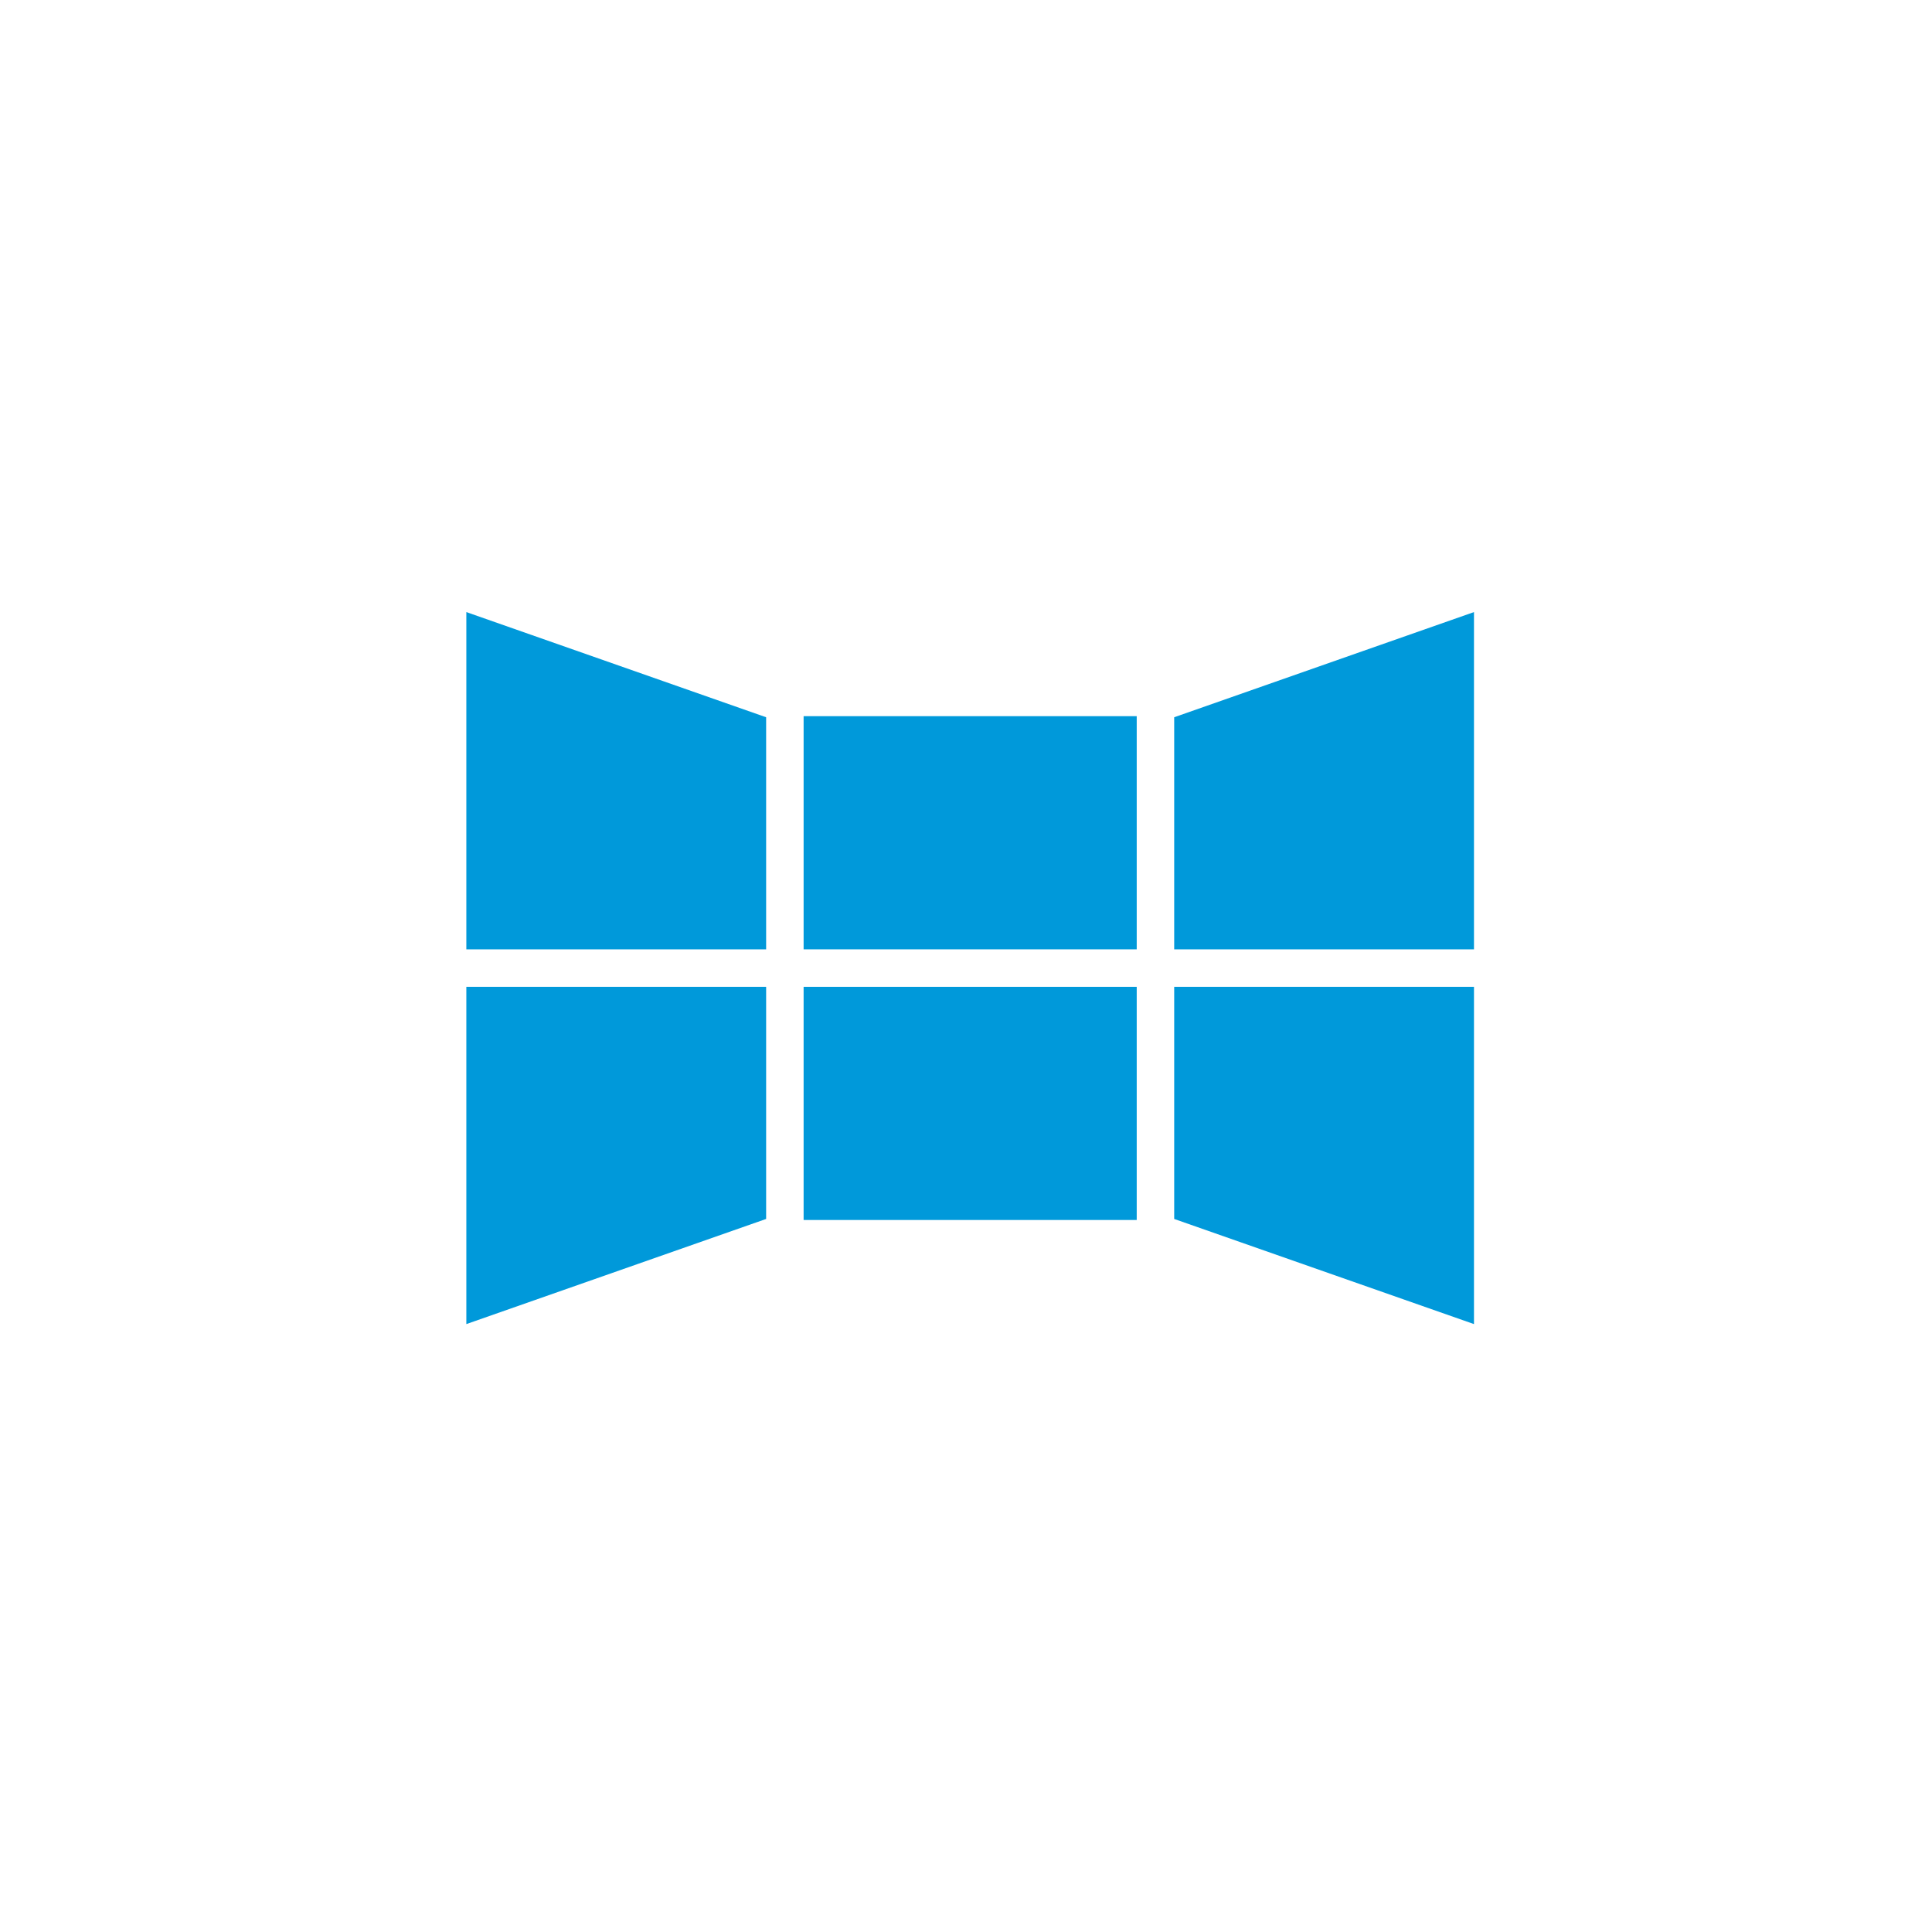
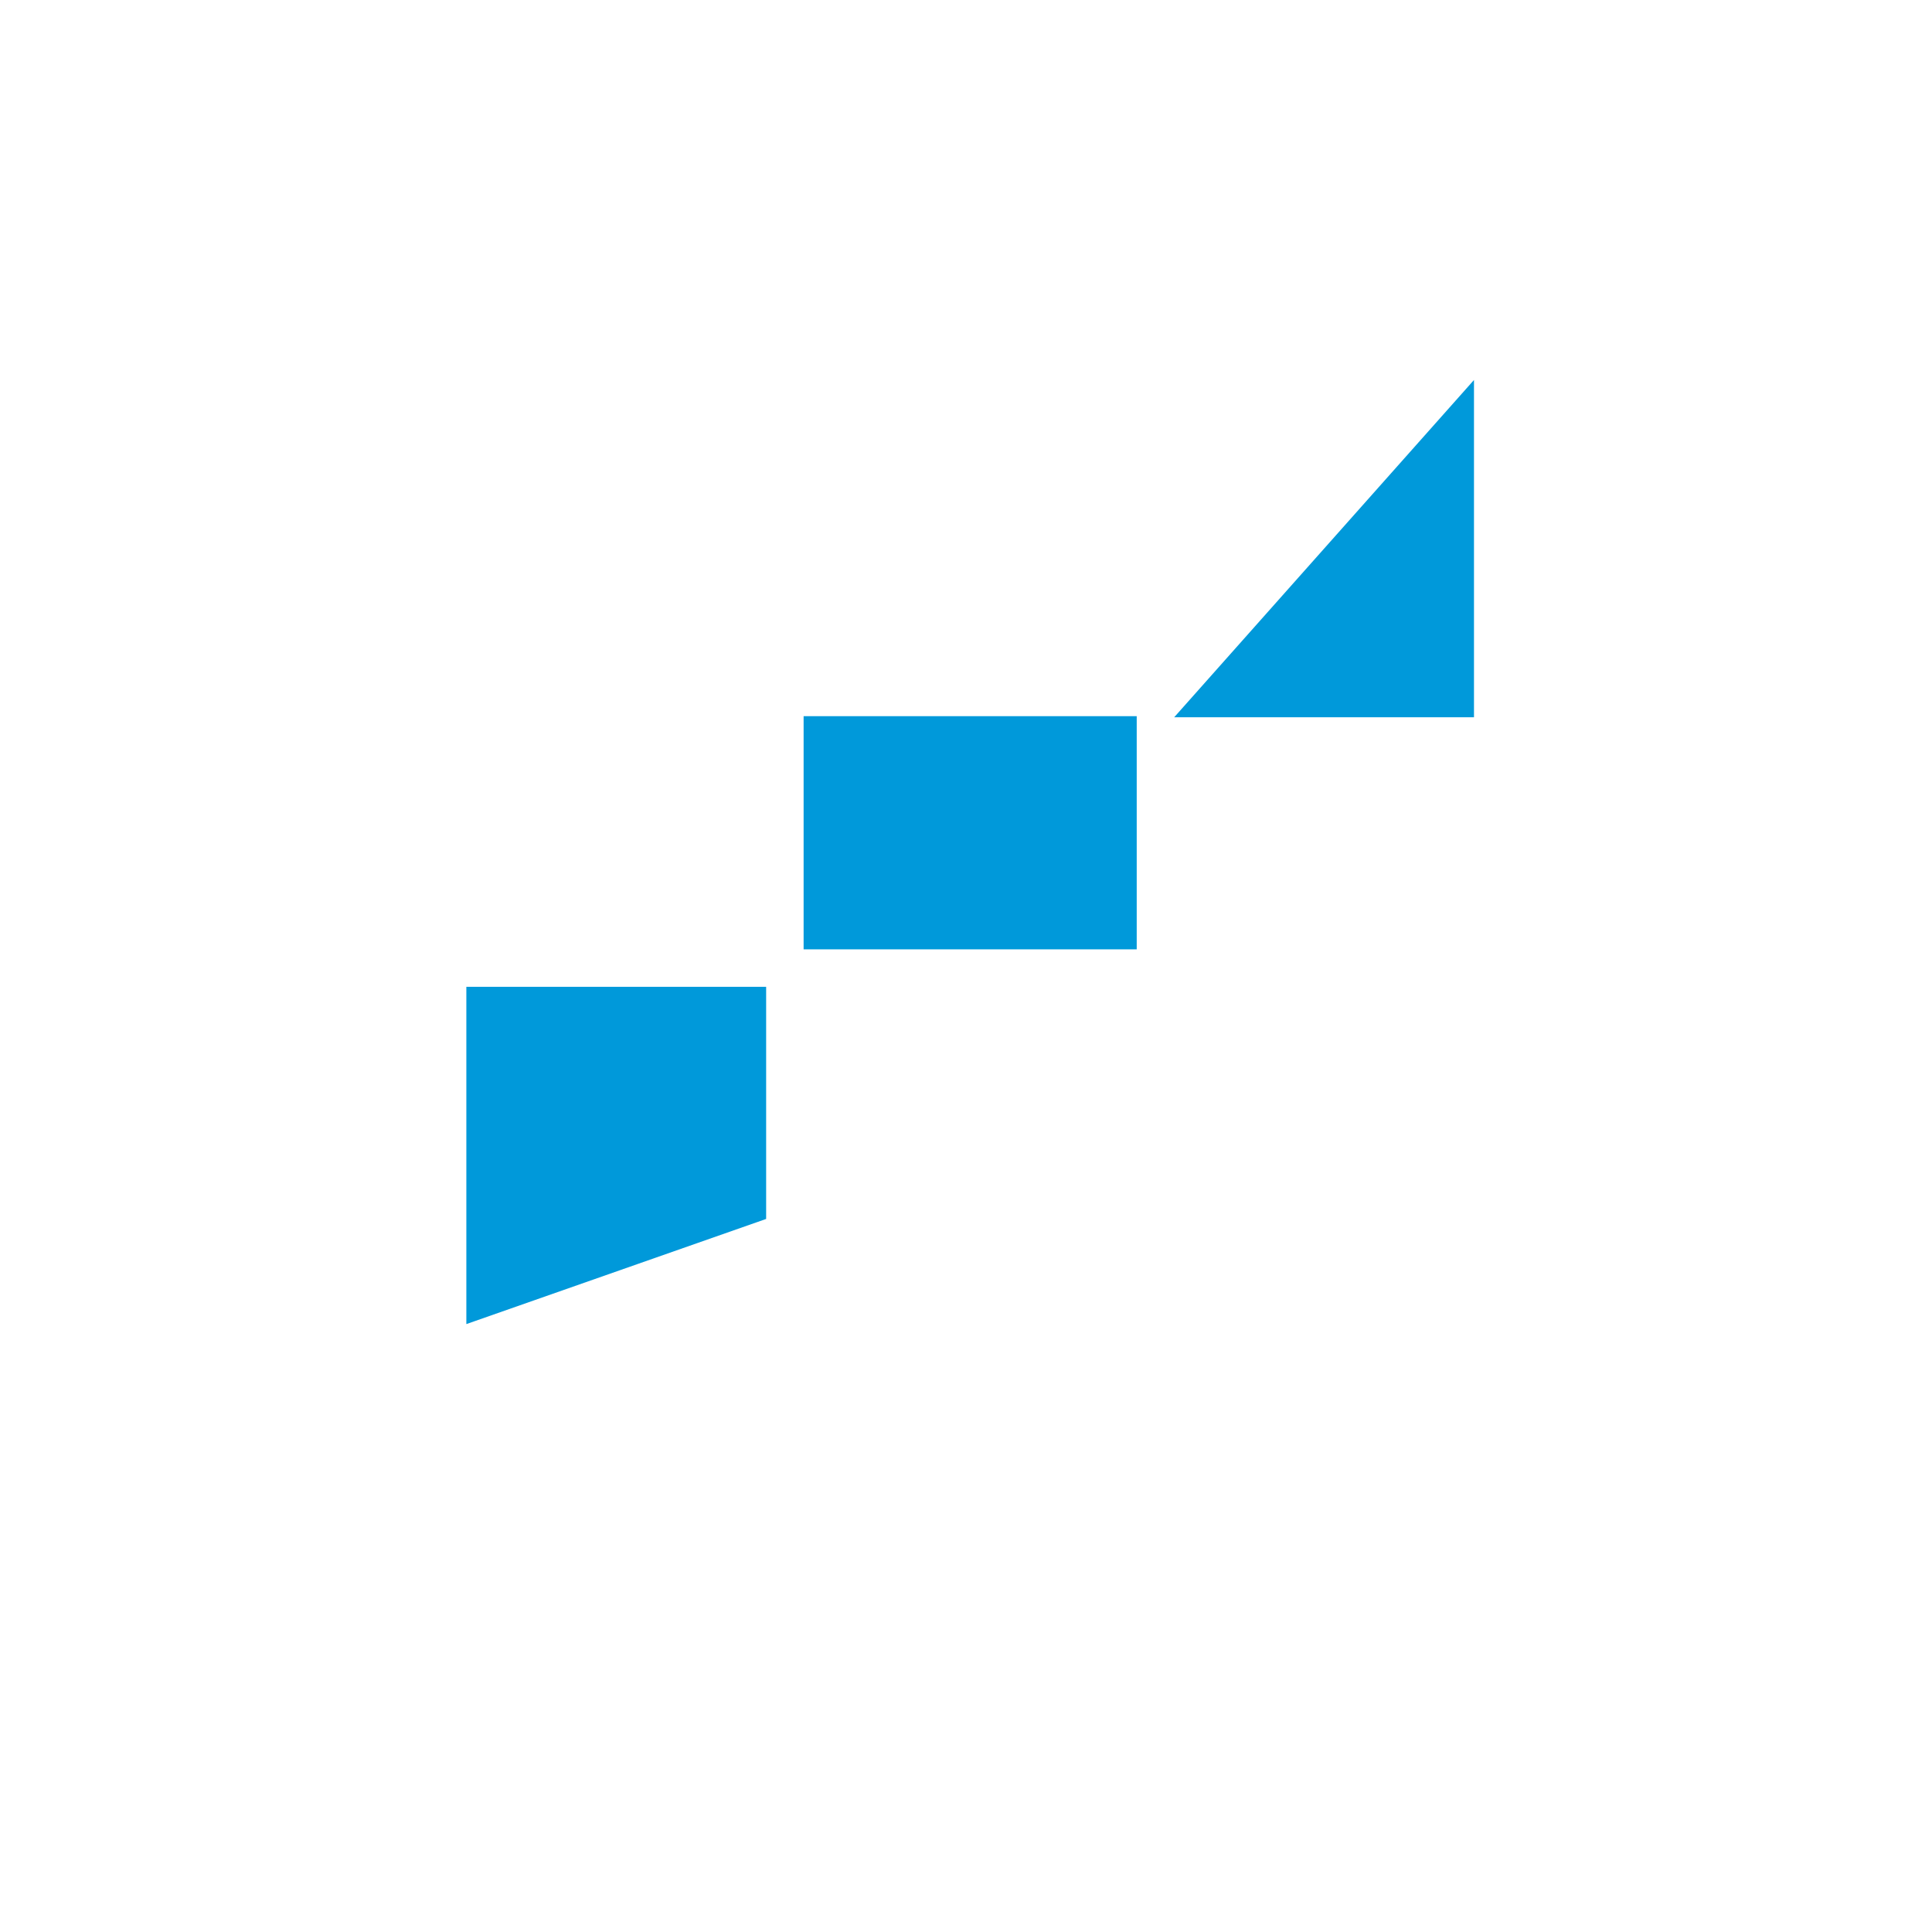
<svg xmlns="http://www.w3.org/2000/svg" viewBox="0 0 464 464">
  <g fill="#0099da">
-     <path d="m193 237h80v56h-80z" />
    <path d="m193 172h80v56h-80z" />
-     <path d="m282 172.26v.22 55.52h72v-81z" />
-     <path d="m282 292.52v.23l72 25.25v-81h-72z" />
-     <path d="m112 228h72v-55.52-.22l-72-25.26z" />
+     <path d="m282 172.26h72v-81z" />
    <path d="m112 318 72-25.25v-.23-55.52h-72z" />
  </g>
</svg>